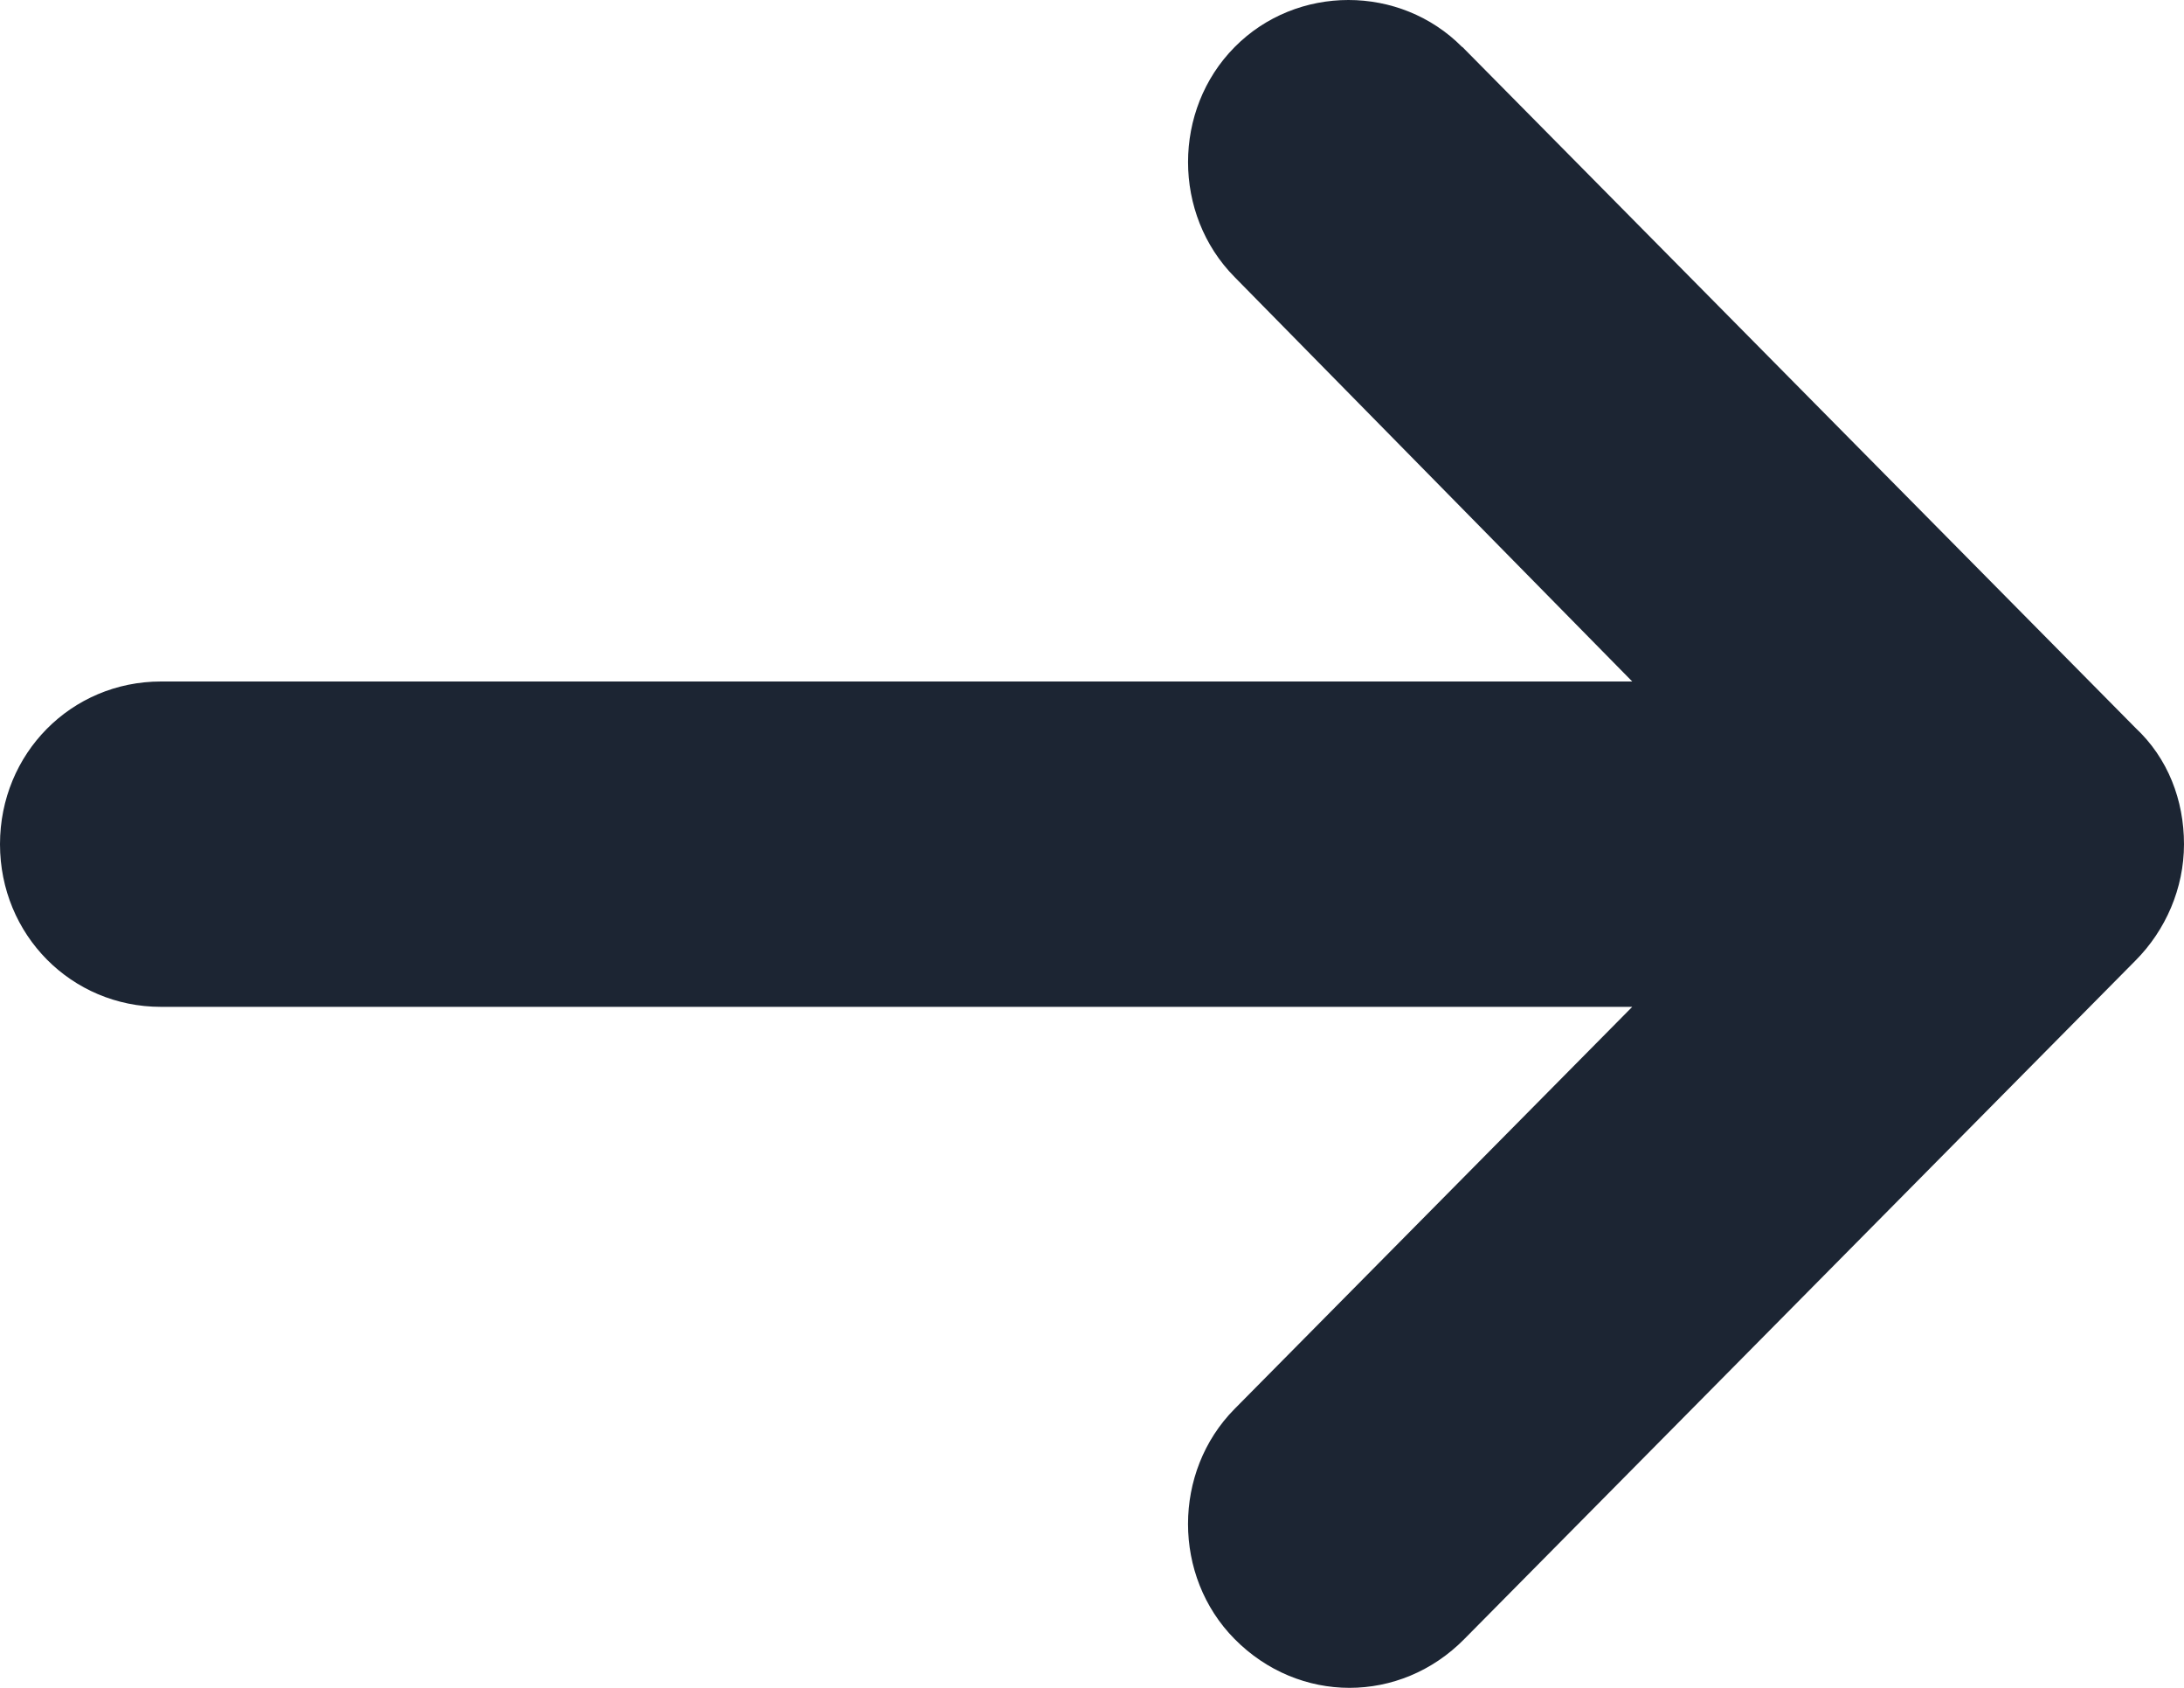
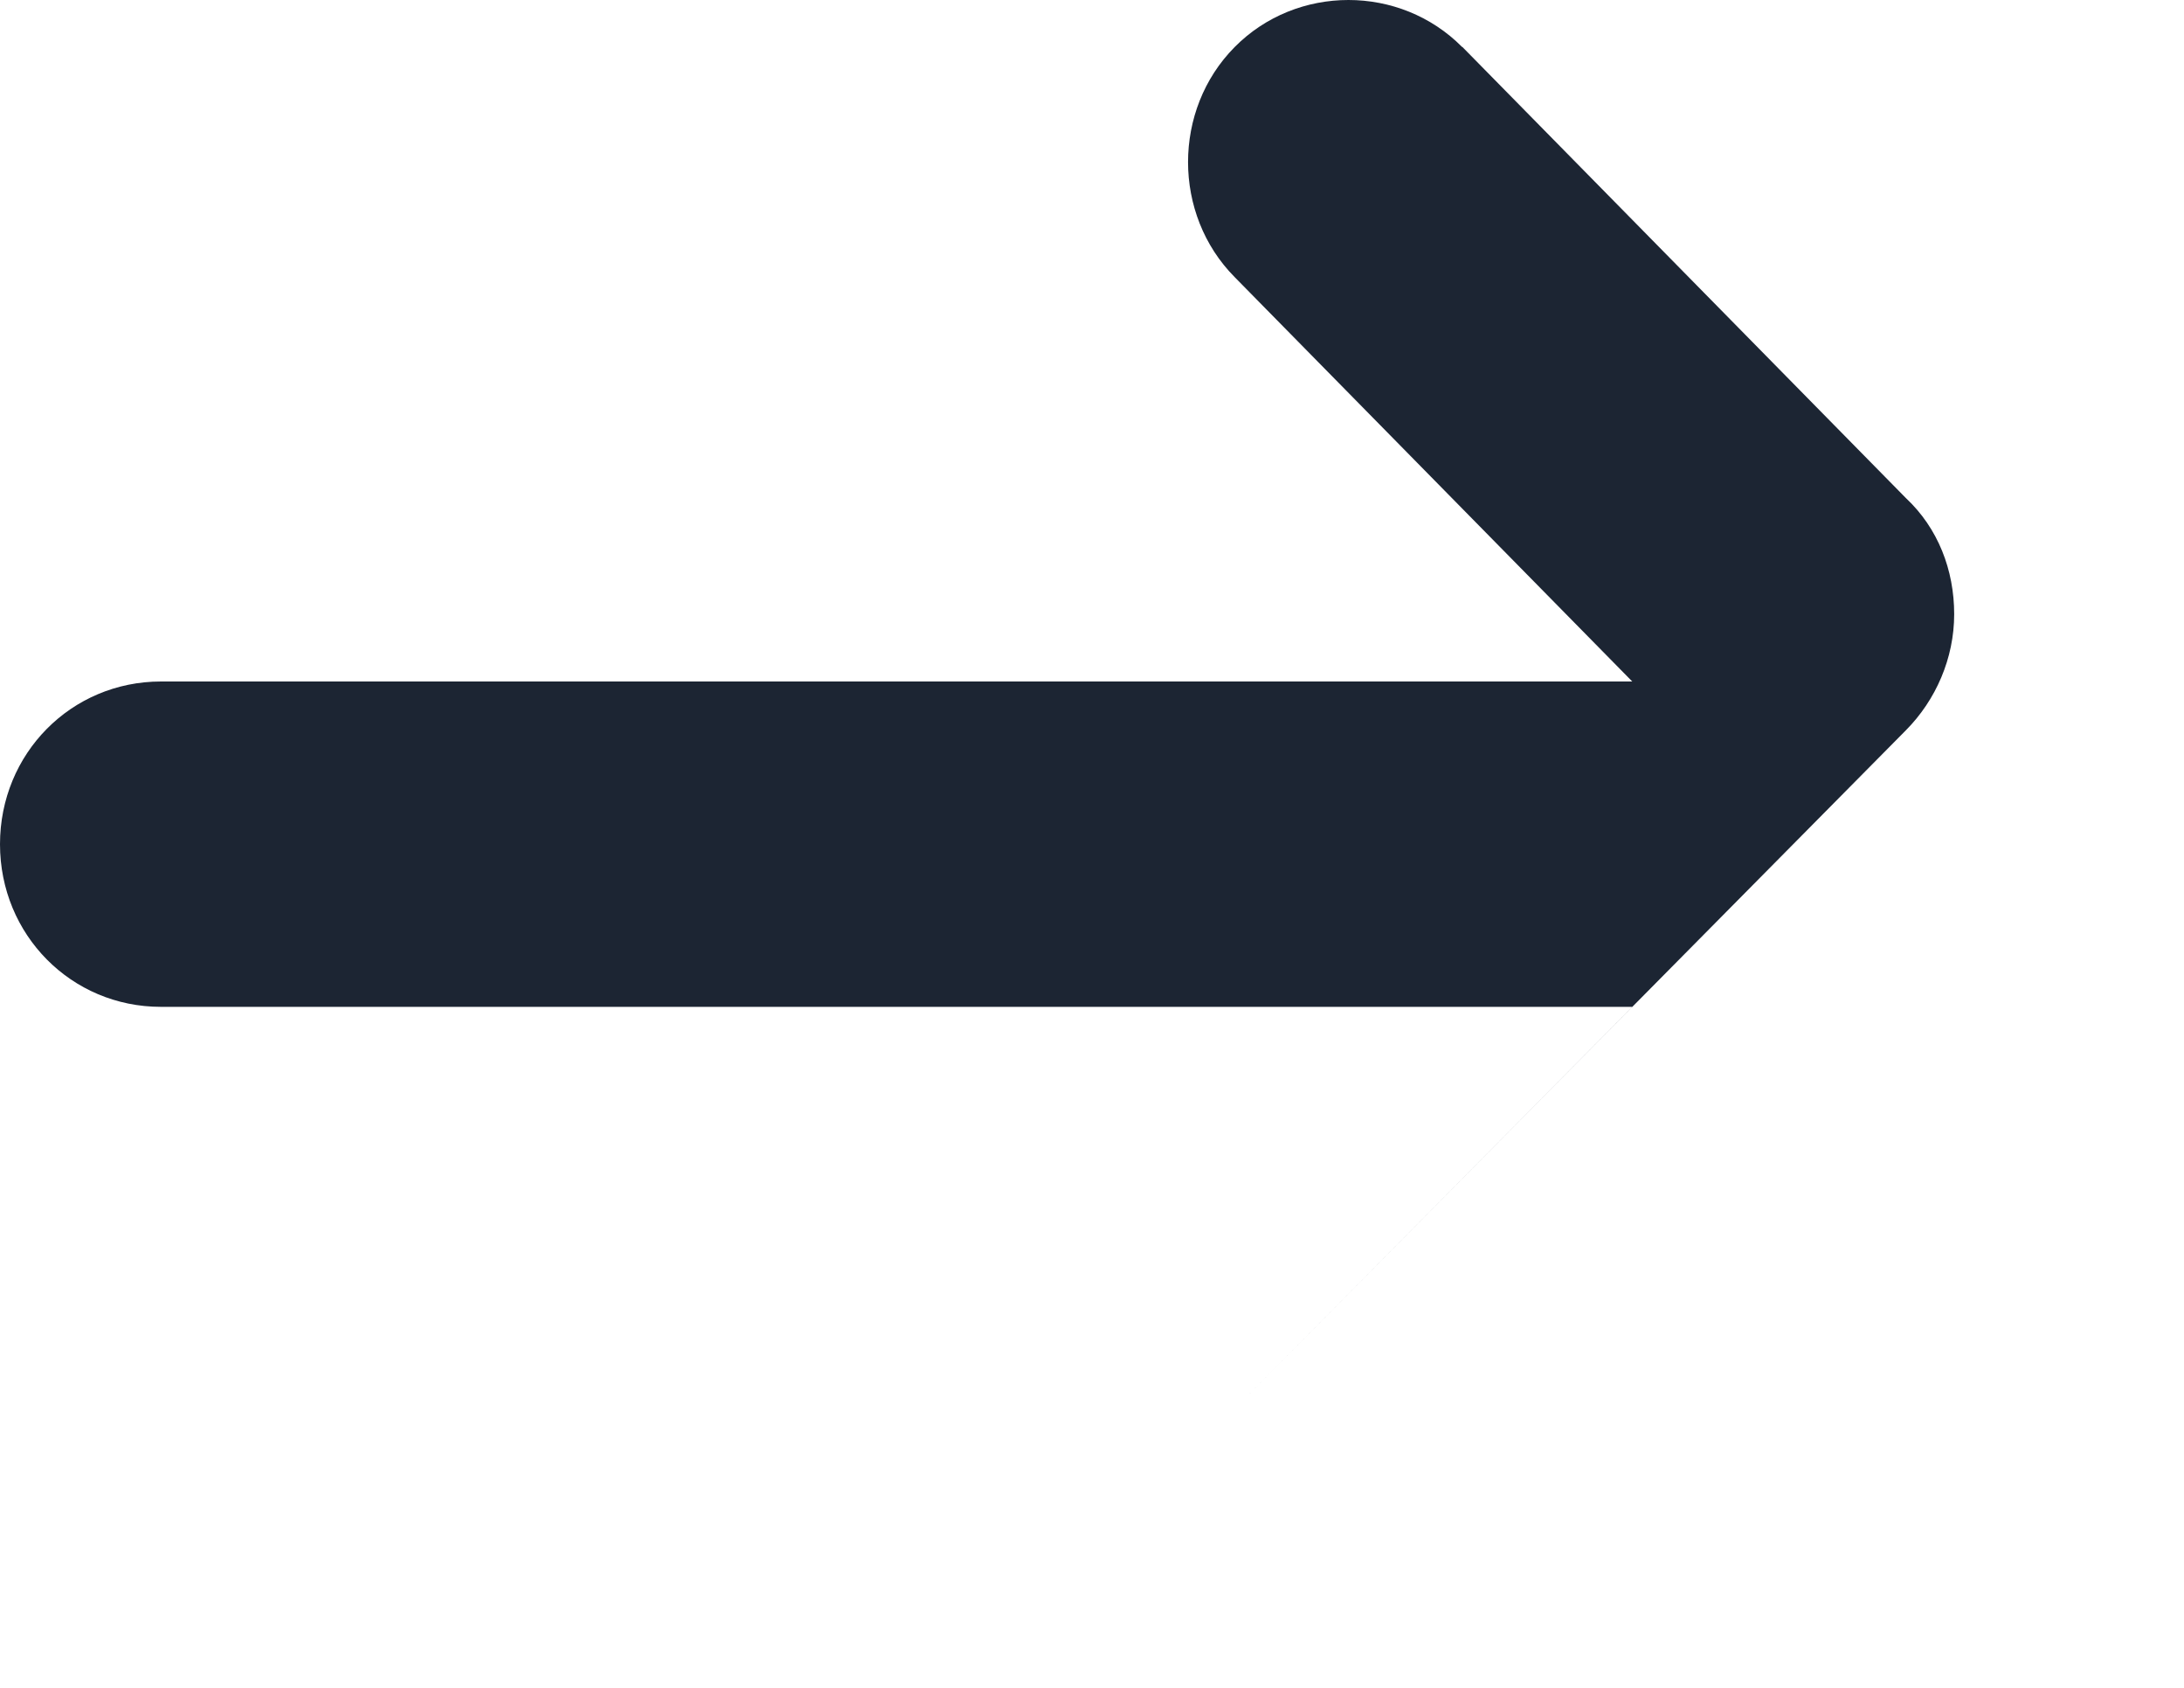
<svg xmlns="http://www.w3.org/2000/svg" width="22" height="17" viewBox="0 0 22 17">
-   <path fill="#1C2533" d="M14.729.474c-.625-.632-1.667-.632-2.292 0-.626.632-.626 1.685 0 2.317l4.005 4.073H1.622C.717 6.864 0 7.59 0 8.503c0 .912.718 1.638 1.621 1.638h14.821l-4.006 4.05c-.625.632-.625 1.685 0 2.317.323.327.74.492 1.158.492.417 0 .834-.164 1.157-.492l6.762-6.835c.302-.304.487-.726.487-1.17 0-.444-.162-.866-.487-1.17L14.73.472z" />
+   <path fill="#1C2533" d="M14.729.474c-.625-.632-1.667-.632-2.292 0-.626.632-.626 1.685 0 2.317l4.005 4.073H1.622C.717 6.864 0 7.59 0 8.503c0 .912.718 1.638 1.621 1.638h14.821l-4.006 4.05l6.762-6.835c.302-.304.487-.726.487-1.17 0-.444-.162-.866-.487-1.17L14.73.472z" />
</svg>